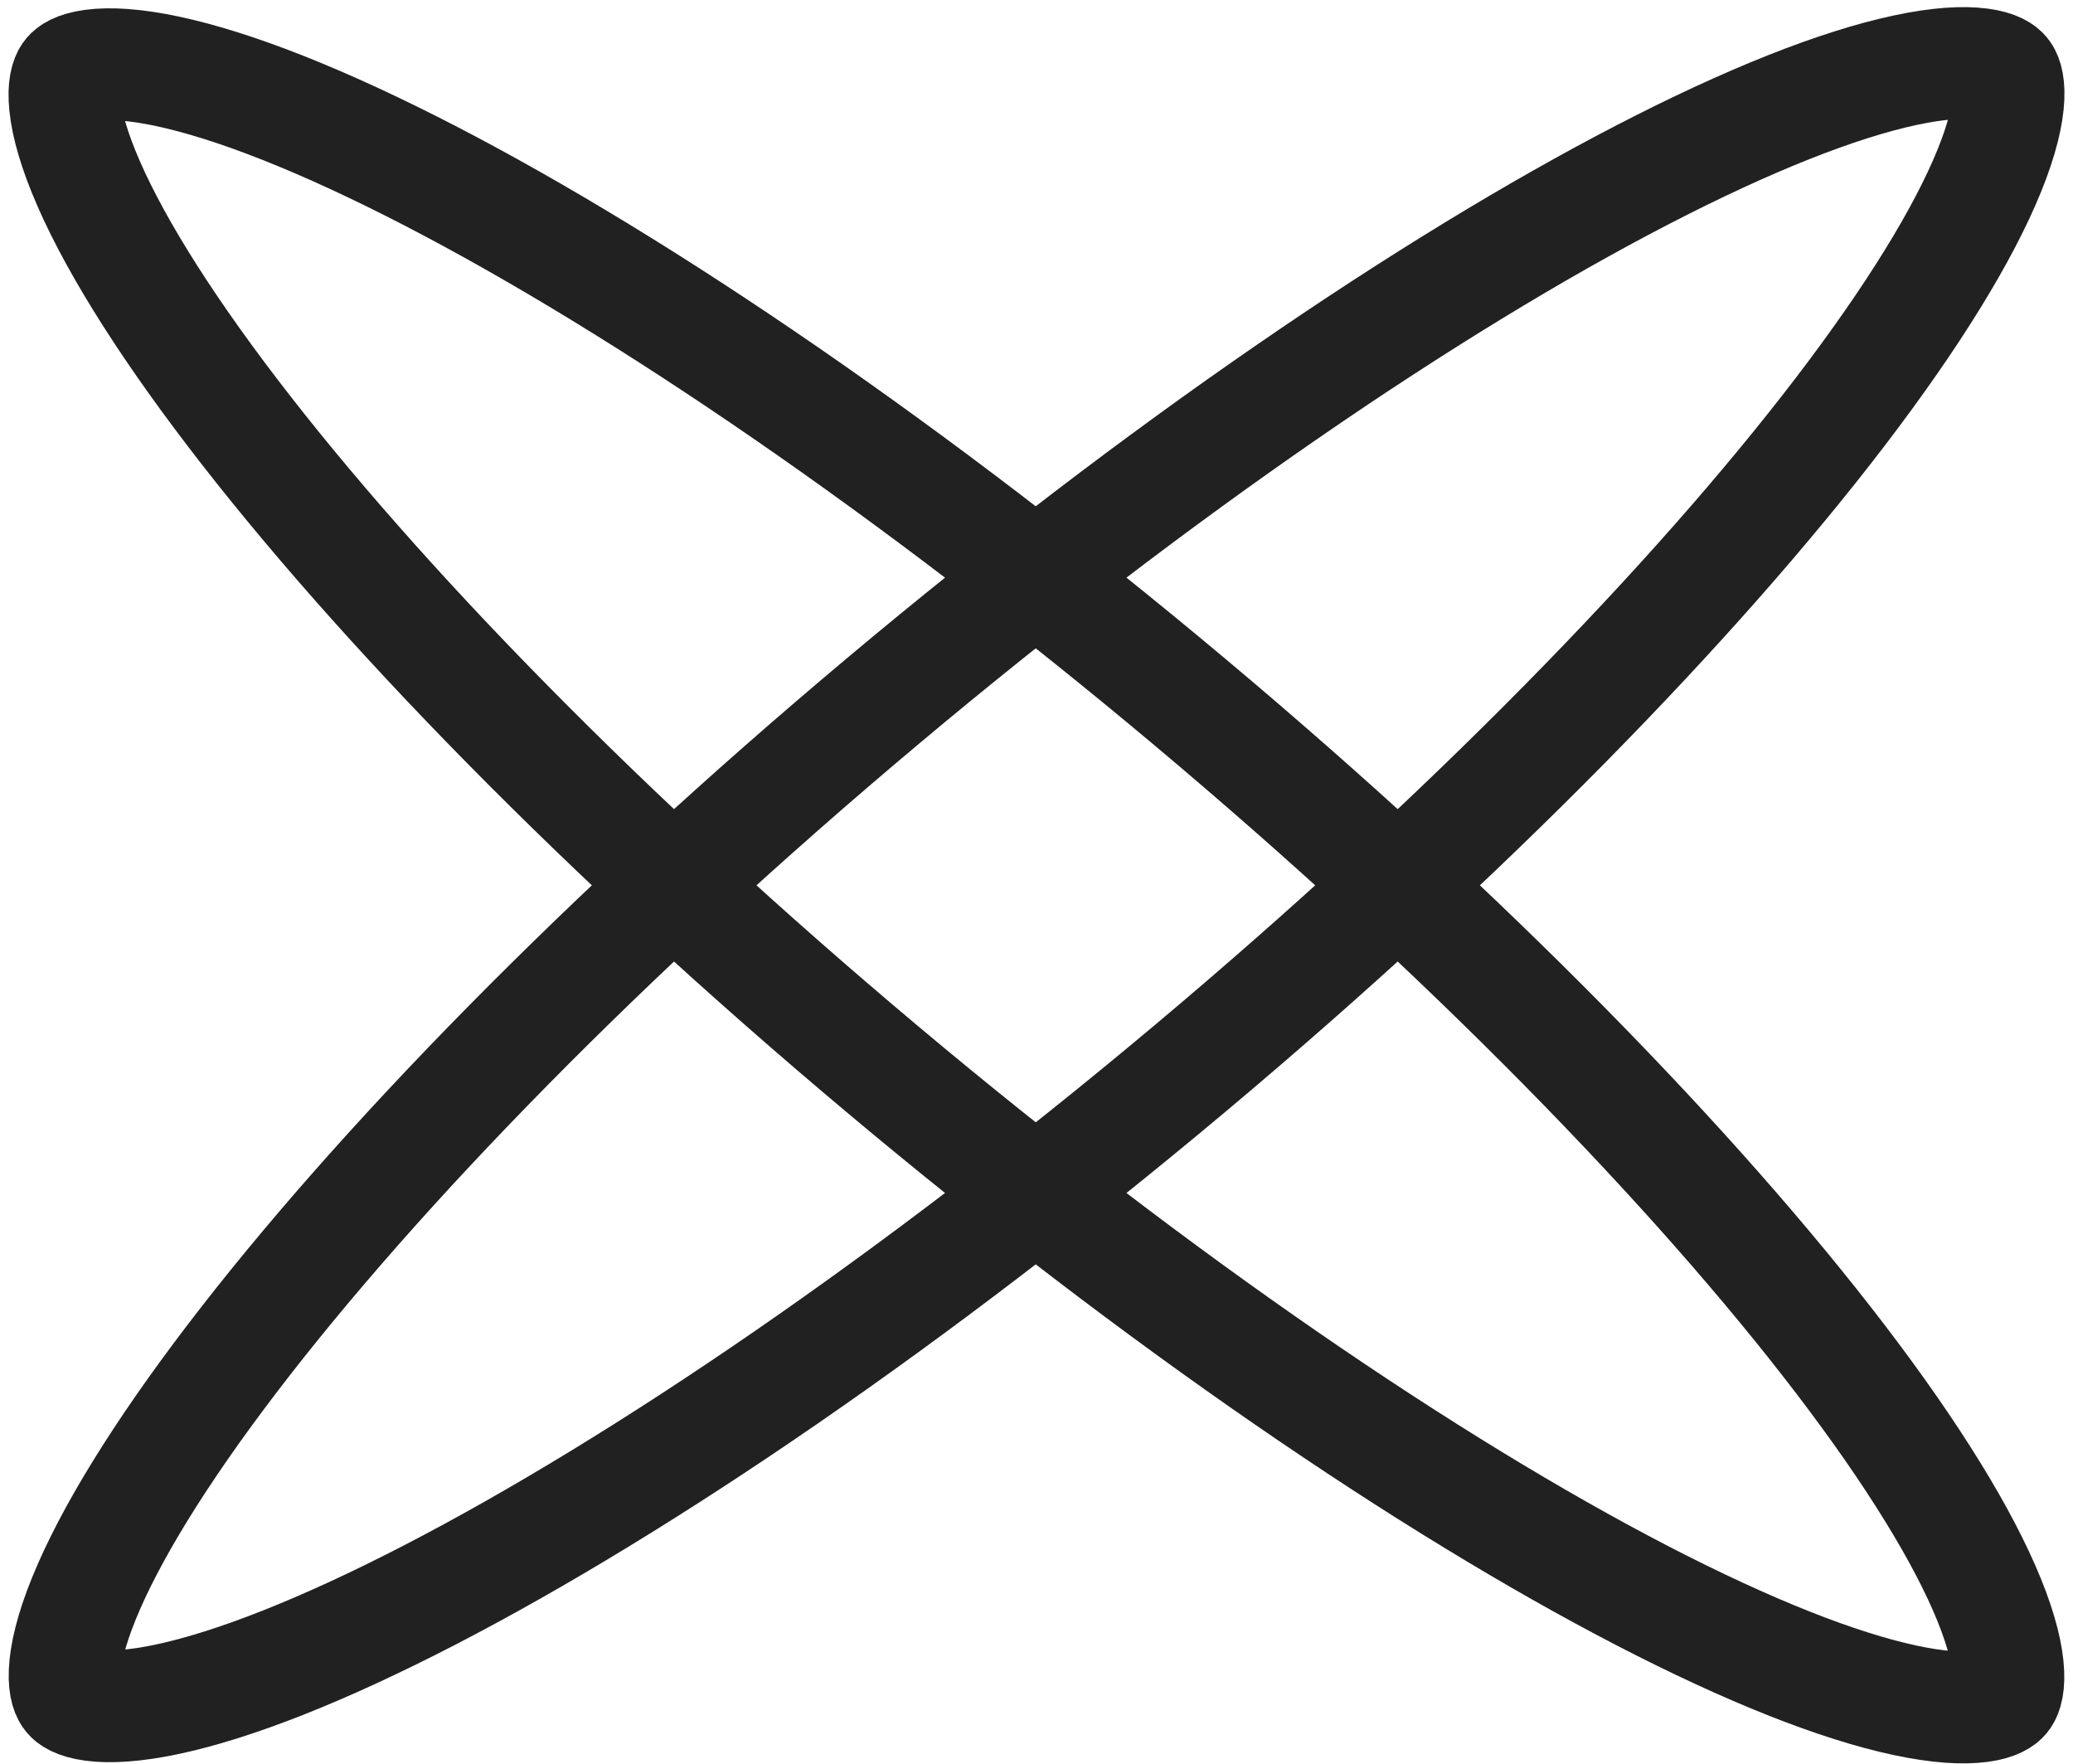
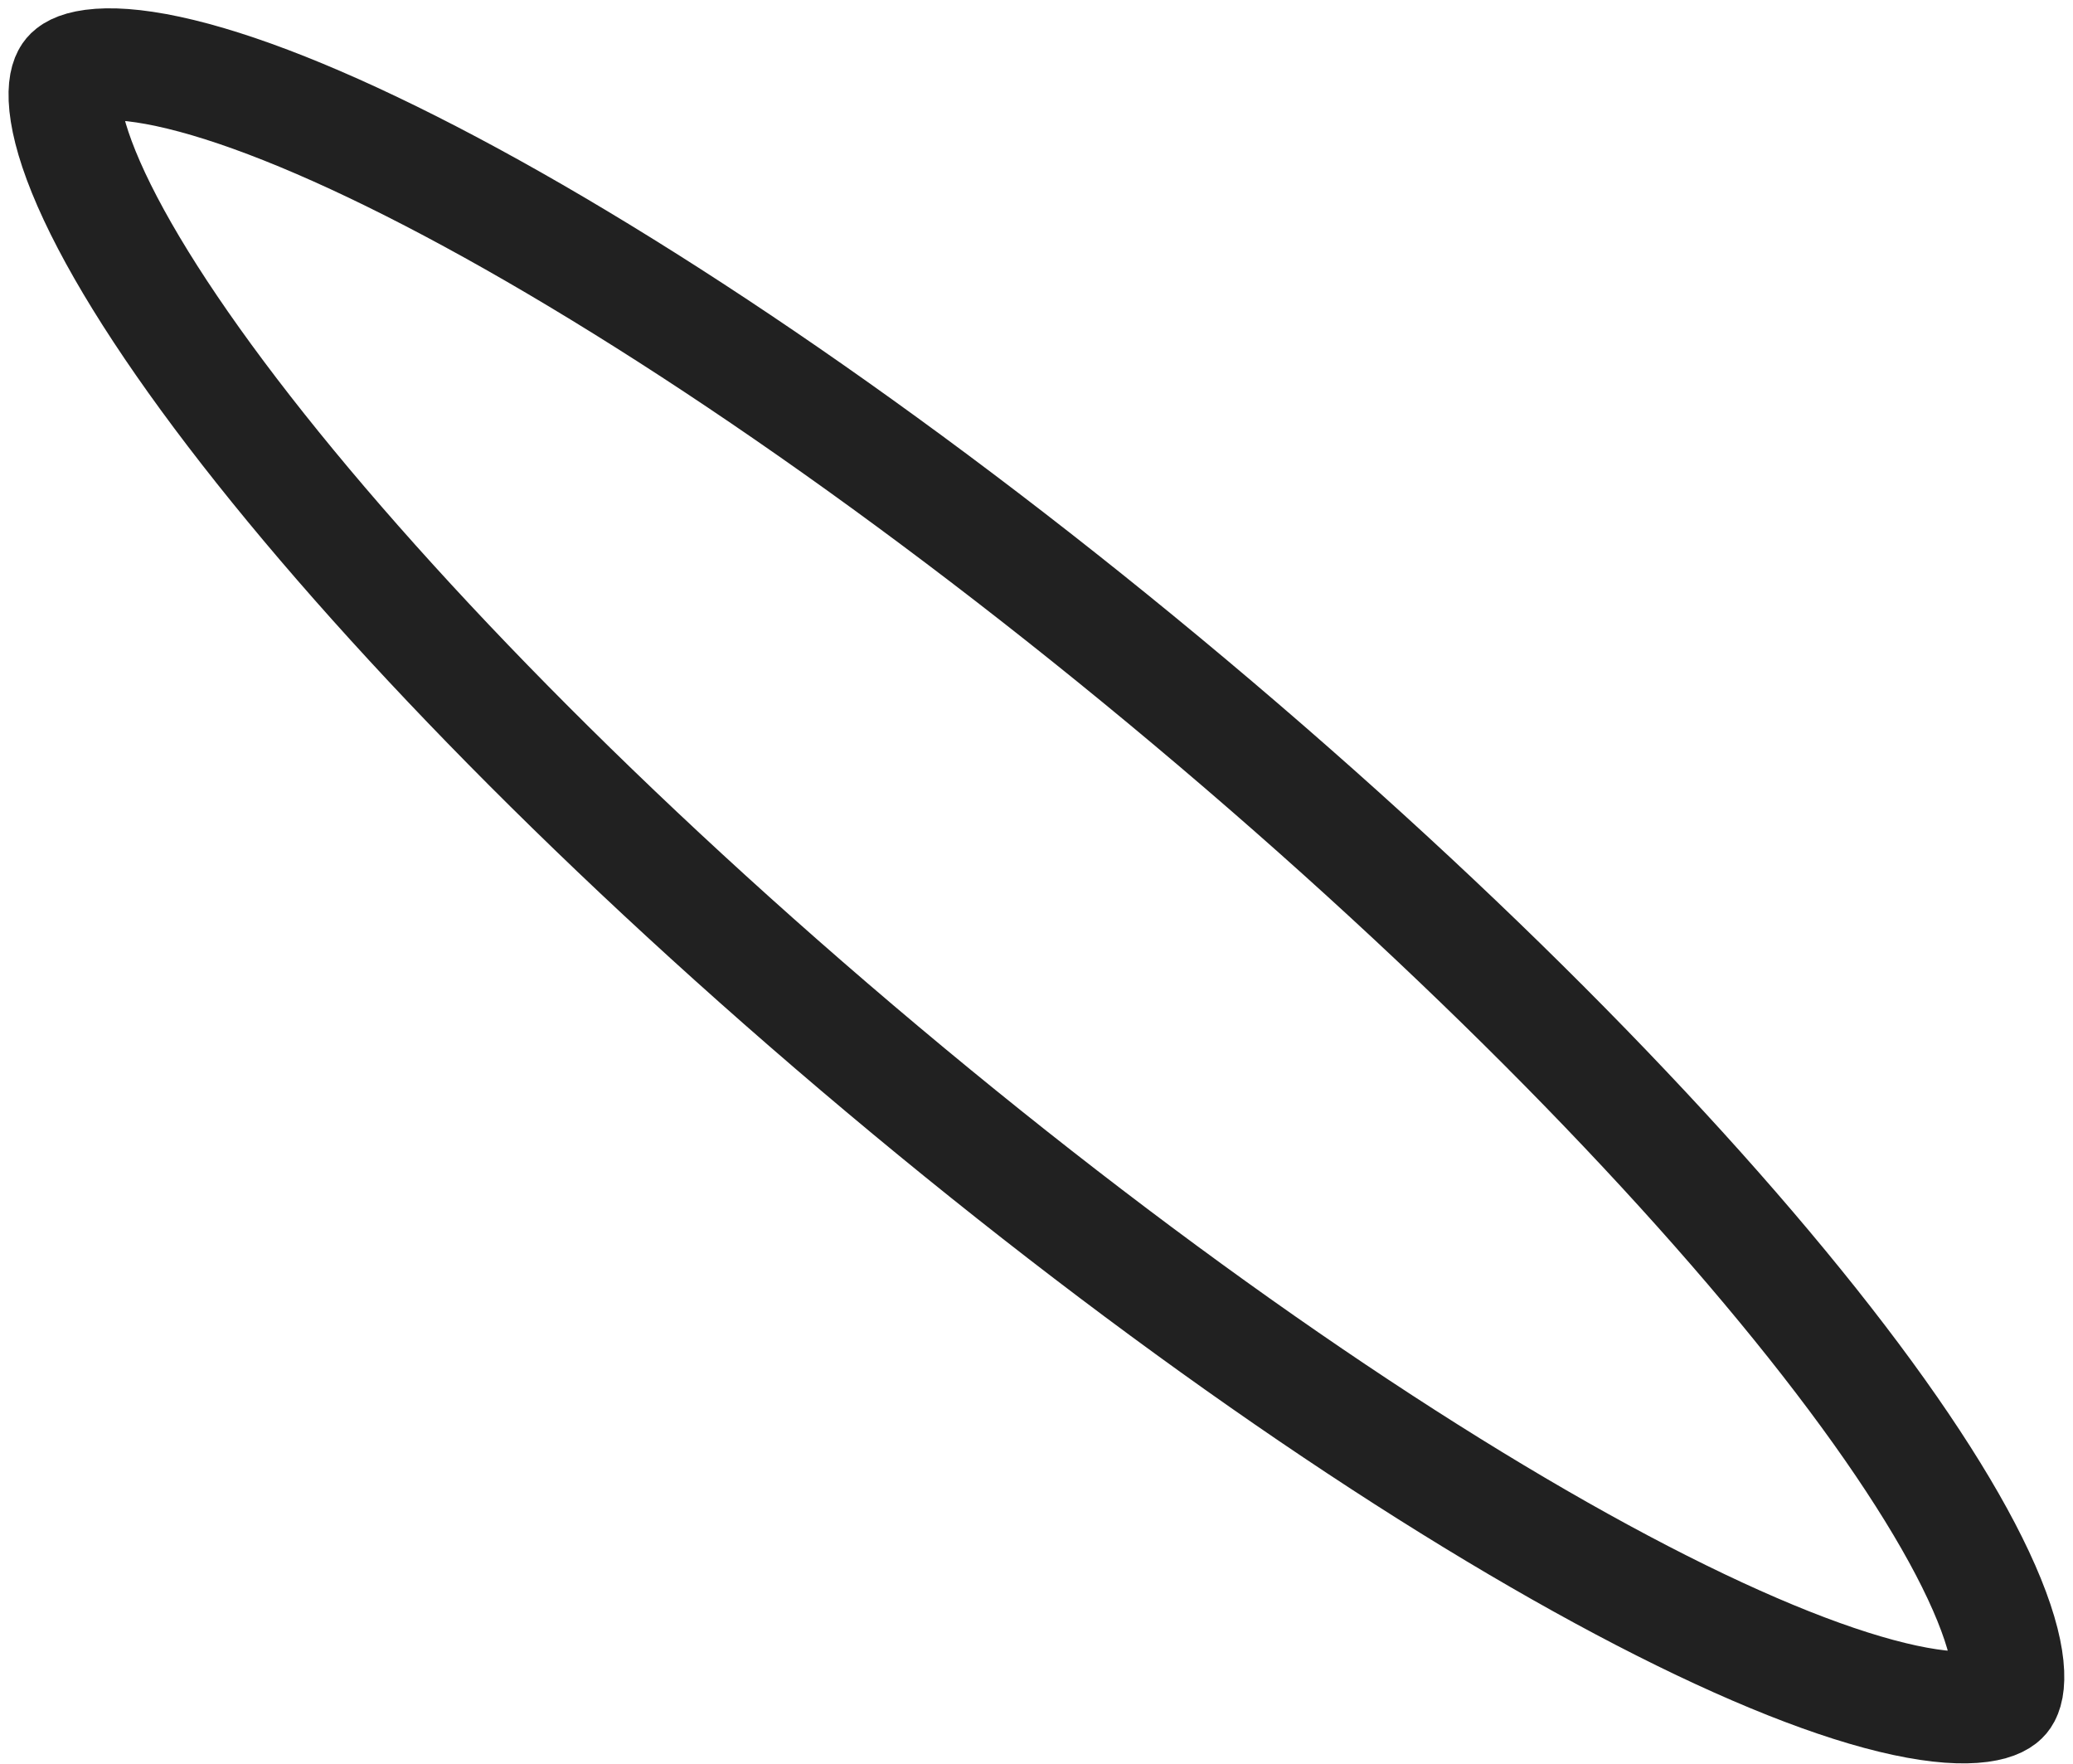
<svg xmlns="http://www.w3.org/2000/svg" width="241" height="205" viewBox="0 0 241 205" fill="none">
  <path d="M232.932 197.318C232.759 197.524 232.16 198.093 230.219 198.352C228.23 198.617 225.344 198.469 221.454 197.636C213.689 195.972 203.302 191.885 190.902 185.465C166.196 172.673 134.769 151.287 102.598 124.292C70.427 97.298 43.909 70.062 27.021 47.953C18.545 36.856 12.717 27.337 9.73 19.978C8.234 16.292 7.587 13.476 7.502 11.471C7.42 9.515 7.877 8.826 8.05 8.62C8.223 8.414 8.822 7.844 10.763 7.586C12.752 7.321 15.638 7.469 19.527 8.302C27.293 9.966 37.679 14.052 50.08 20.473C74.785 33.264 106.212 54.651 138.383 81.645C170.554 108.64 197.073 135.876 213.96 157.985C222.437 169.082 228.265 178.601 231.252 185.96C232.748 189.645 233.395 192.462 233.479 194.467C233.561 196.423 233.104 197.112 232.932 197.318Z" stroke="#212121" stroke-width="13" />
-   <path d="M232.95 8.482C233.123 8.688 233.58 9.377 233.498 11.333C233.413 13.338 232.766 16.154 231.27 19.84C228.283 27.198 222.455 36.718 213.979 47.815C197.091 69.924 170.573 97.159 138.402 124.154C106.231 151.149 74.804 172.535 50.098 185.326C37.698 191.747 27.311 195.833 19.546 197.497C15.656 198.331 12.771 198.479 10.781 198.214C8.84 197.955 8.241 197.386 8.068 197.179C7.896 196.973 7.439 196.285 7.521 194.328C7.605 192.323 8.252 189.507 9.748 185.821C12.736 178.463 18.563 168.944 27.04 157.846C43.927 135.737 70.446 108.501 102.617 81.507C134.788 54.512 166.215 33.126 190.92 20.335C203.321 13.914 213.707 9.828 221.473 8.164C225.362 7.33 228.248 7.182 230.237 7.447C232.178 7.706 232.777 8.276 232.95 8.482Z" stroke="#212121" stroke-width="13" />
</svg>